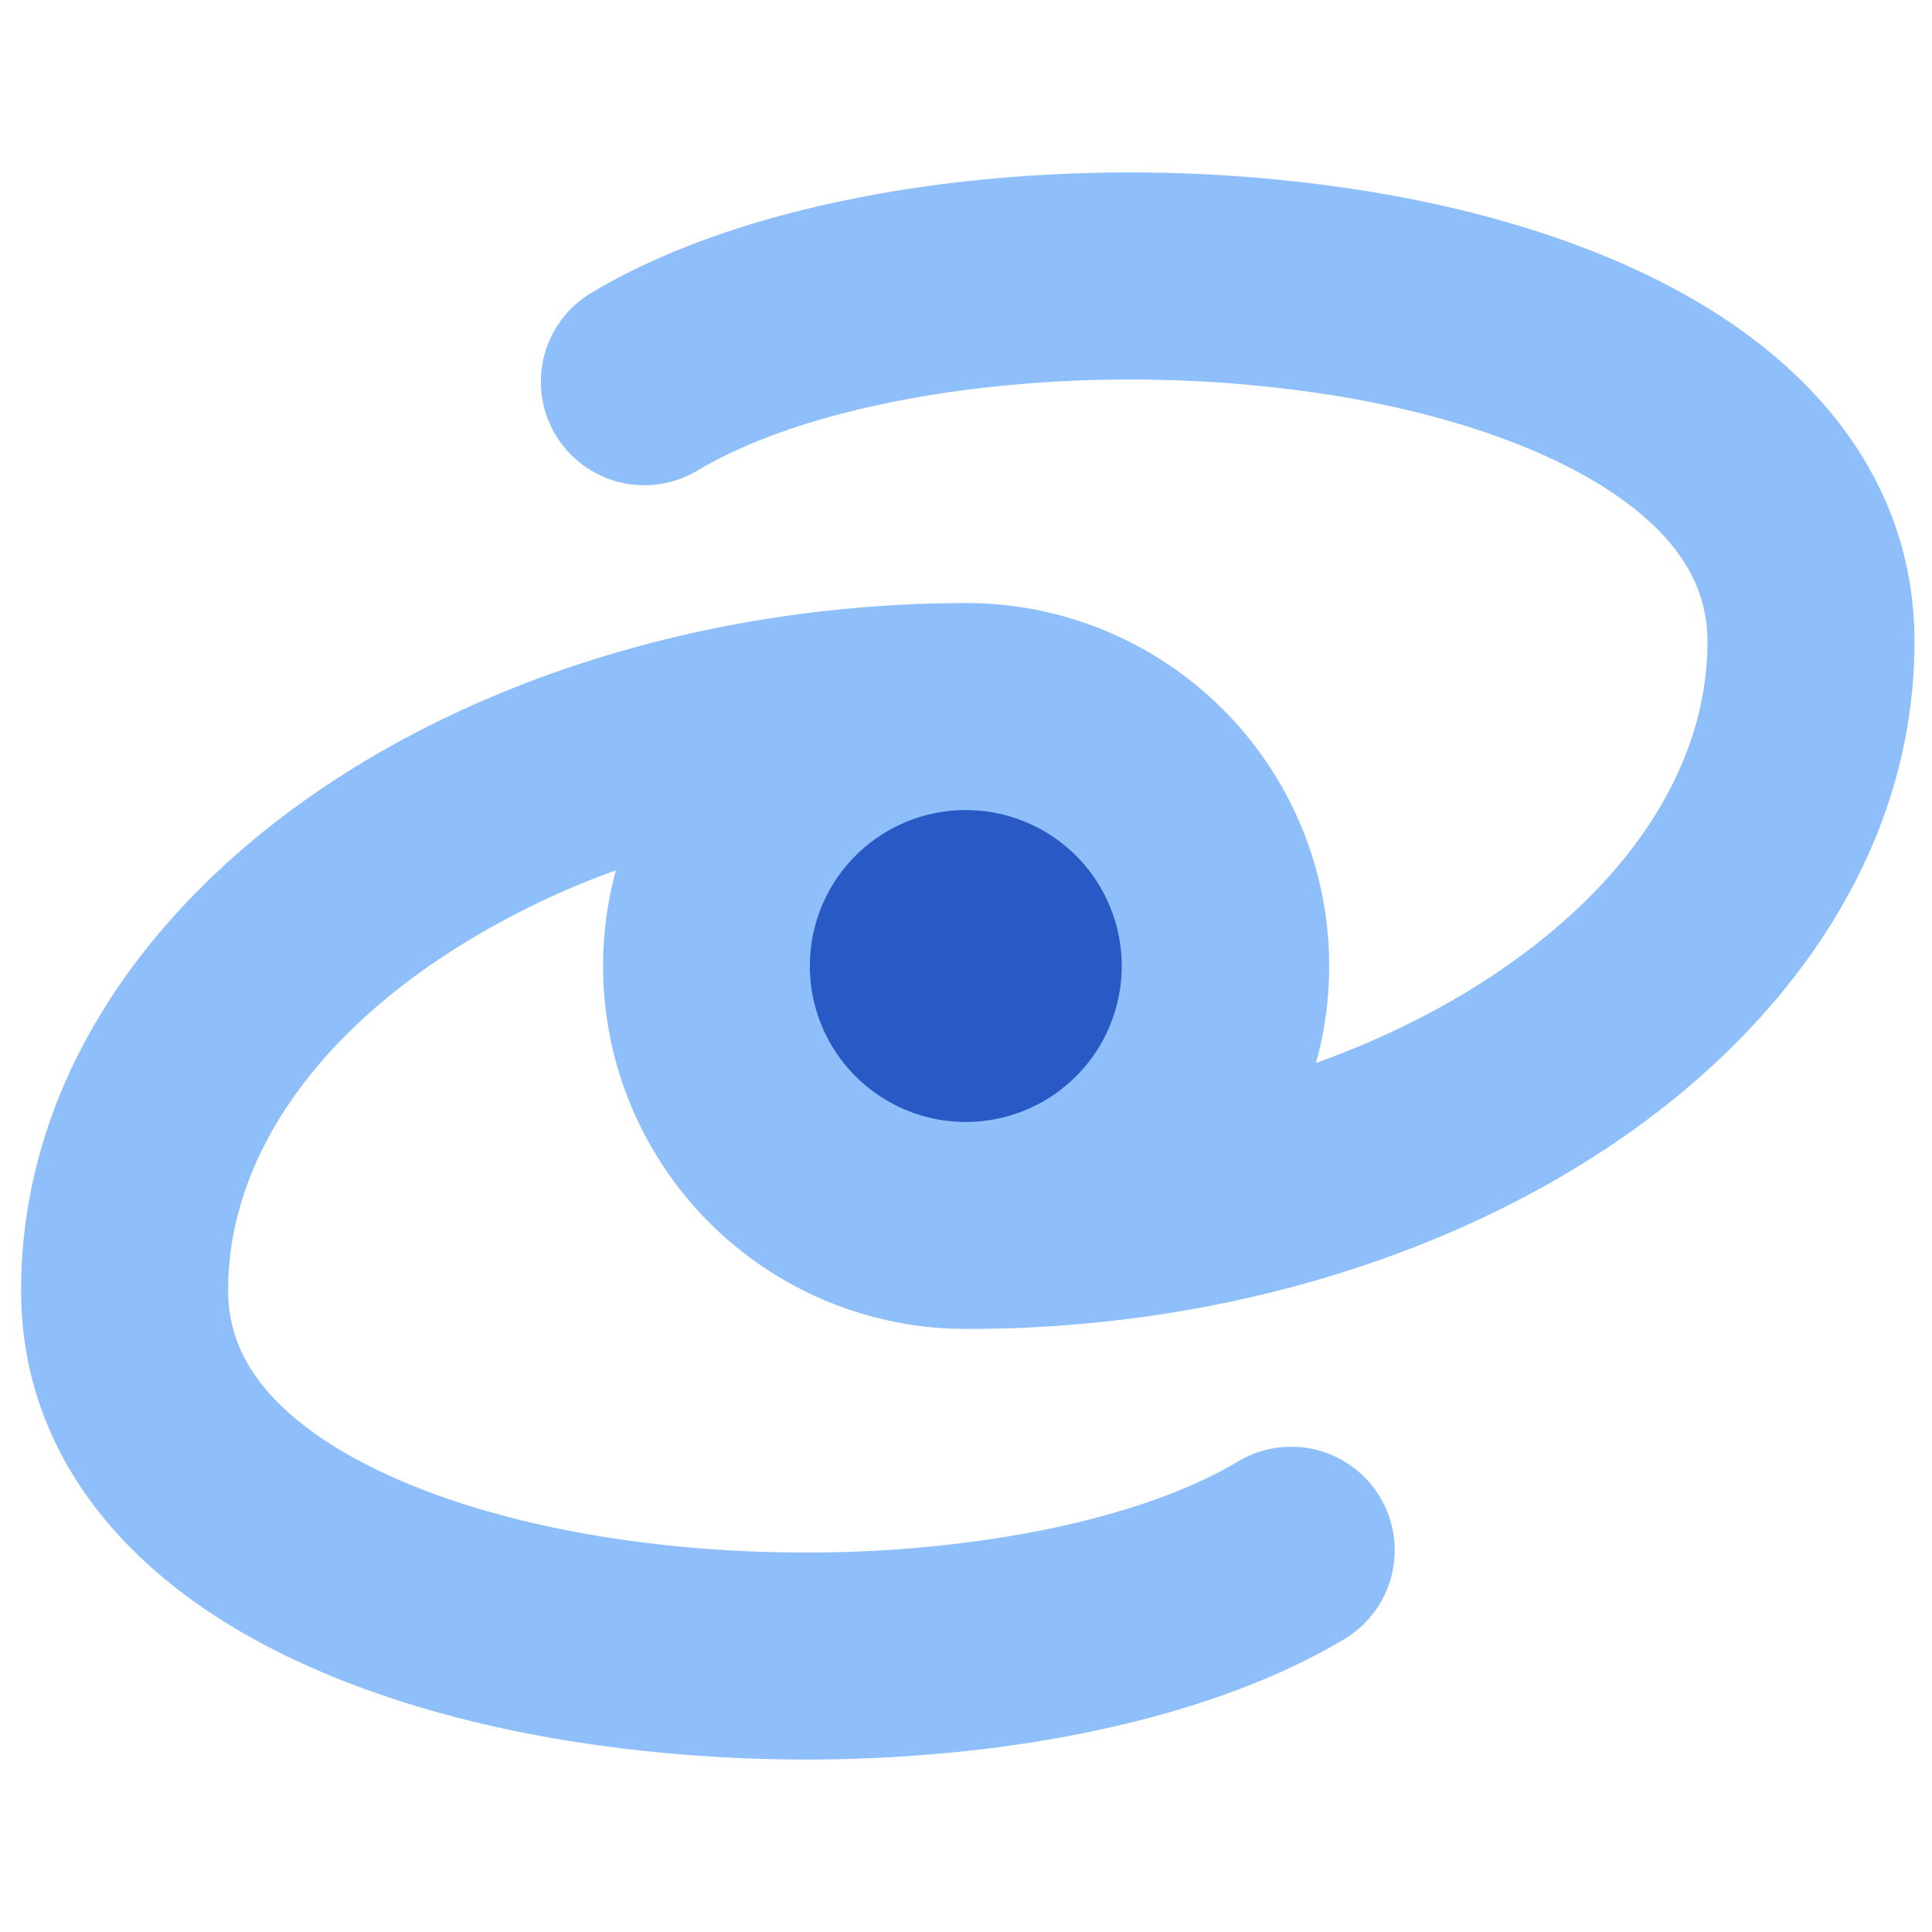
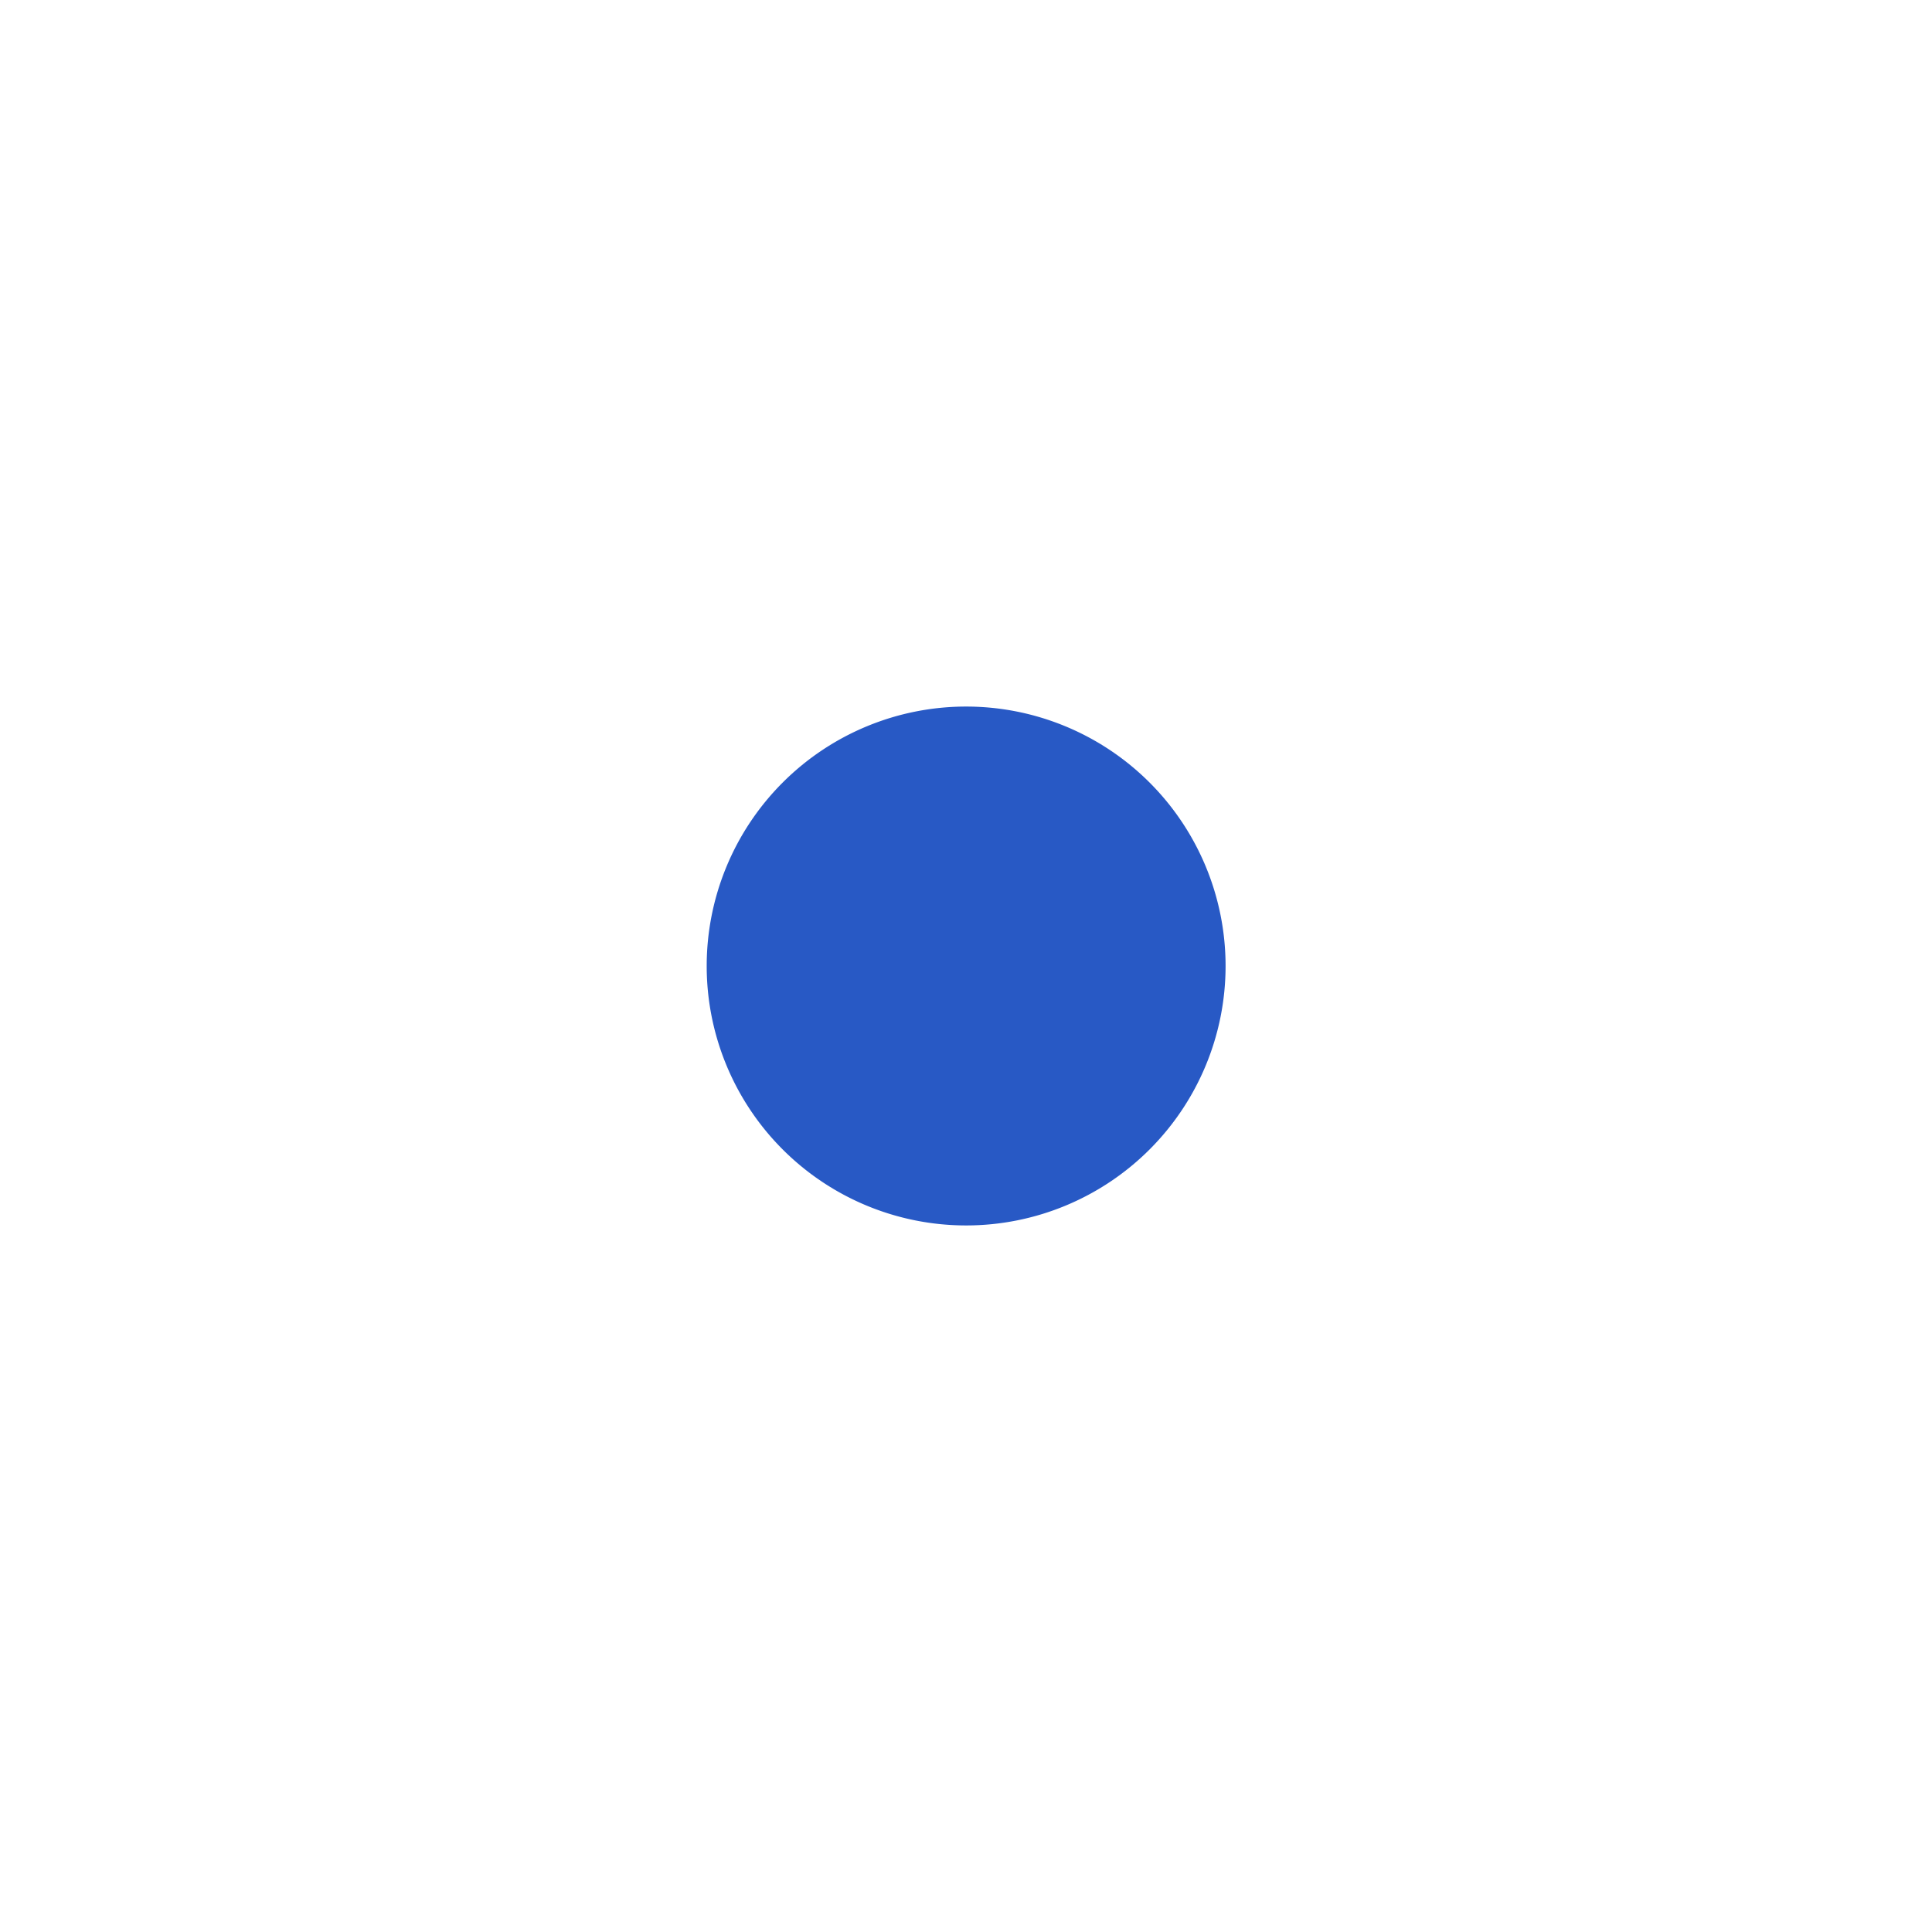
<svg xmlns="http://www.w3.org/2000/svg" fill="none" viewBox="0 0 14 14" id="Galaxy-2--Streamline-Core">
  <desc>Galaxy 2 Streamline Icon: https://streamlinehq.com</desc>
  <g id="galaxy-2--science-space-universe-astronomy">
    <path id="Ellipse 962" fill="#2859c5" d="M5.121 7a1.88 1.88 0 1 0 3.76 0 1.88 1.88 0 1 0 -3.76 0" stroke-width="1" />
-     <path id="Union" fill="#8fbffa" fill-rule="evenodd" d="M12.556 2.35c0.749 0.514 1.317 1.278 1.317 2.3 0 1.498 -0.899 2.76 -2.148 3.615 -1.253 0.858 -2.932 1.365 -4.712 1.365l-0.001 0 -0.011 0a2.63 2.63 0 0 1 -2.538 -3.323 5.91 5.91 0 0 0 -1.315 0.666c-0.984 0.673 -1.495 1.525 -1.495 2.377 0 0.389 0.195 0.74 0.666 1.064 0.486 0.333 1.204 0.585 2.052 0.722 0.84 0.135 1.753 0.15 2.588 0.047 0.846 -0.103 1.554 -0.317 2.018 -0.596a0.75 0.75 0 0 1 0.772 1.286c-0.71 0.427 -1.647 0.682 -2.608 0.8a11 11 0 0 1 -3.009 -0.056c-0.972 -0.157 -1.929 -0.463 -2.662 -0.967 -0.75 -0.514 -1.317 -1.279 -1.317 -2.3 0 -1.498 0.899 -2.76 2.148 -3.615 1.247 -0.854 2.916 -1.36 4.686 -1.365l0.014 0 0.005 0 0.007 0 0.014 0a2.63 2.63 0 0 1 2.509 3.333c0.5 -0.18 0.953 -0.409 1.342 -0.676 0.984 -0.673 1.495 -1.525 1.495 -2.377 0 -0.389 -0.195 -0.74 -0.666 -1.064 -0.485 -0.333 -1.204 -0.585 -2.052 -0.722a9.462 9.462 0 0 0 -2.588 -0.047c-0.845 0.103 -1.554 0.317 -2.018 0.596a0.75 0.75 0 0 1 -0.772 -1.286c0.71 -0.427 1.647 -0.682 2.609 -0.8a10.96 10.96 0 0 1 3.008 0.056c0.973 0.157 1.929 0.463 2.662 0.967ZM6.993 5.87l0.011 0a1.13 1.13 0 1 1 -0.011 0Z" clip-rule="evenodd" stroke-width="1" />
  </g>
</svg>